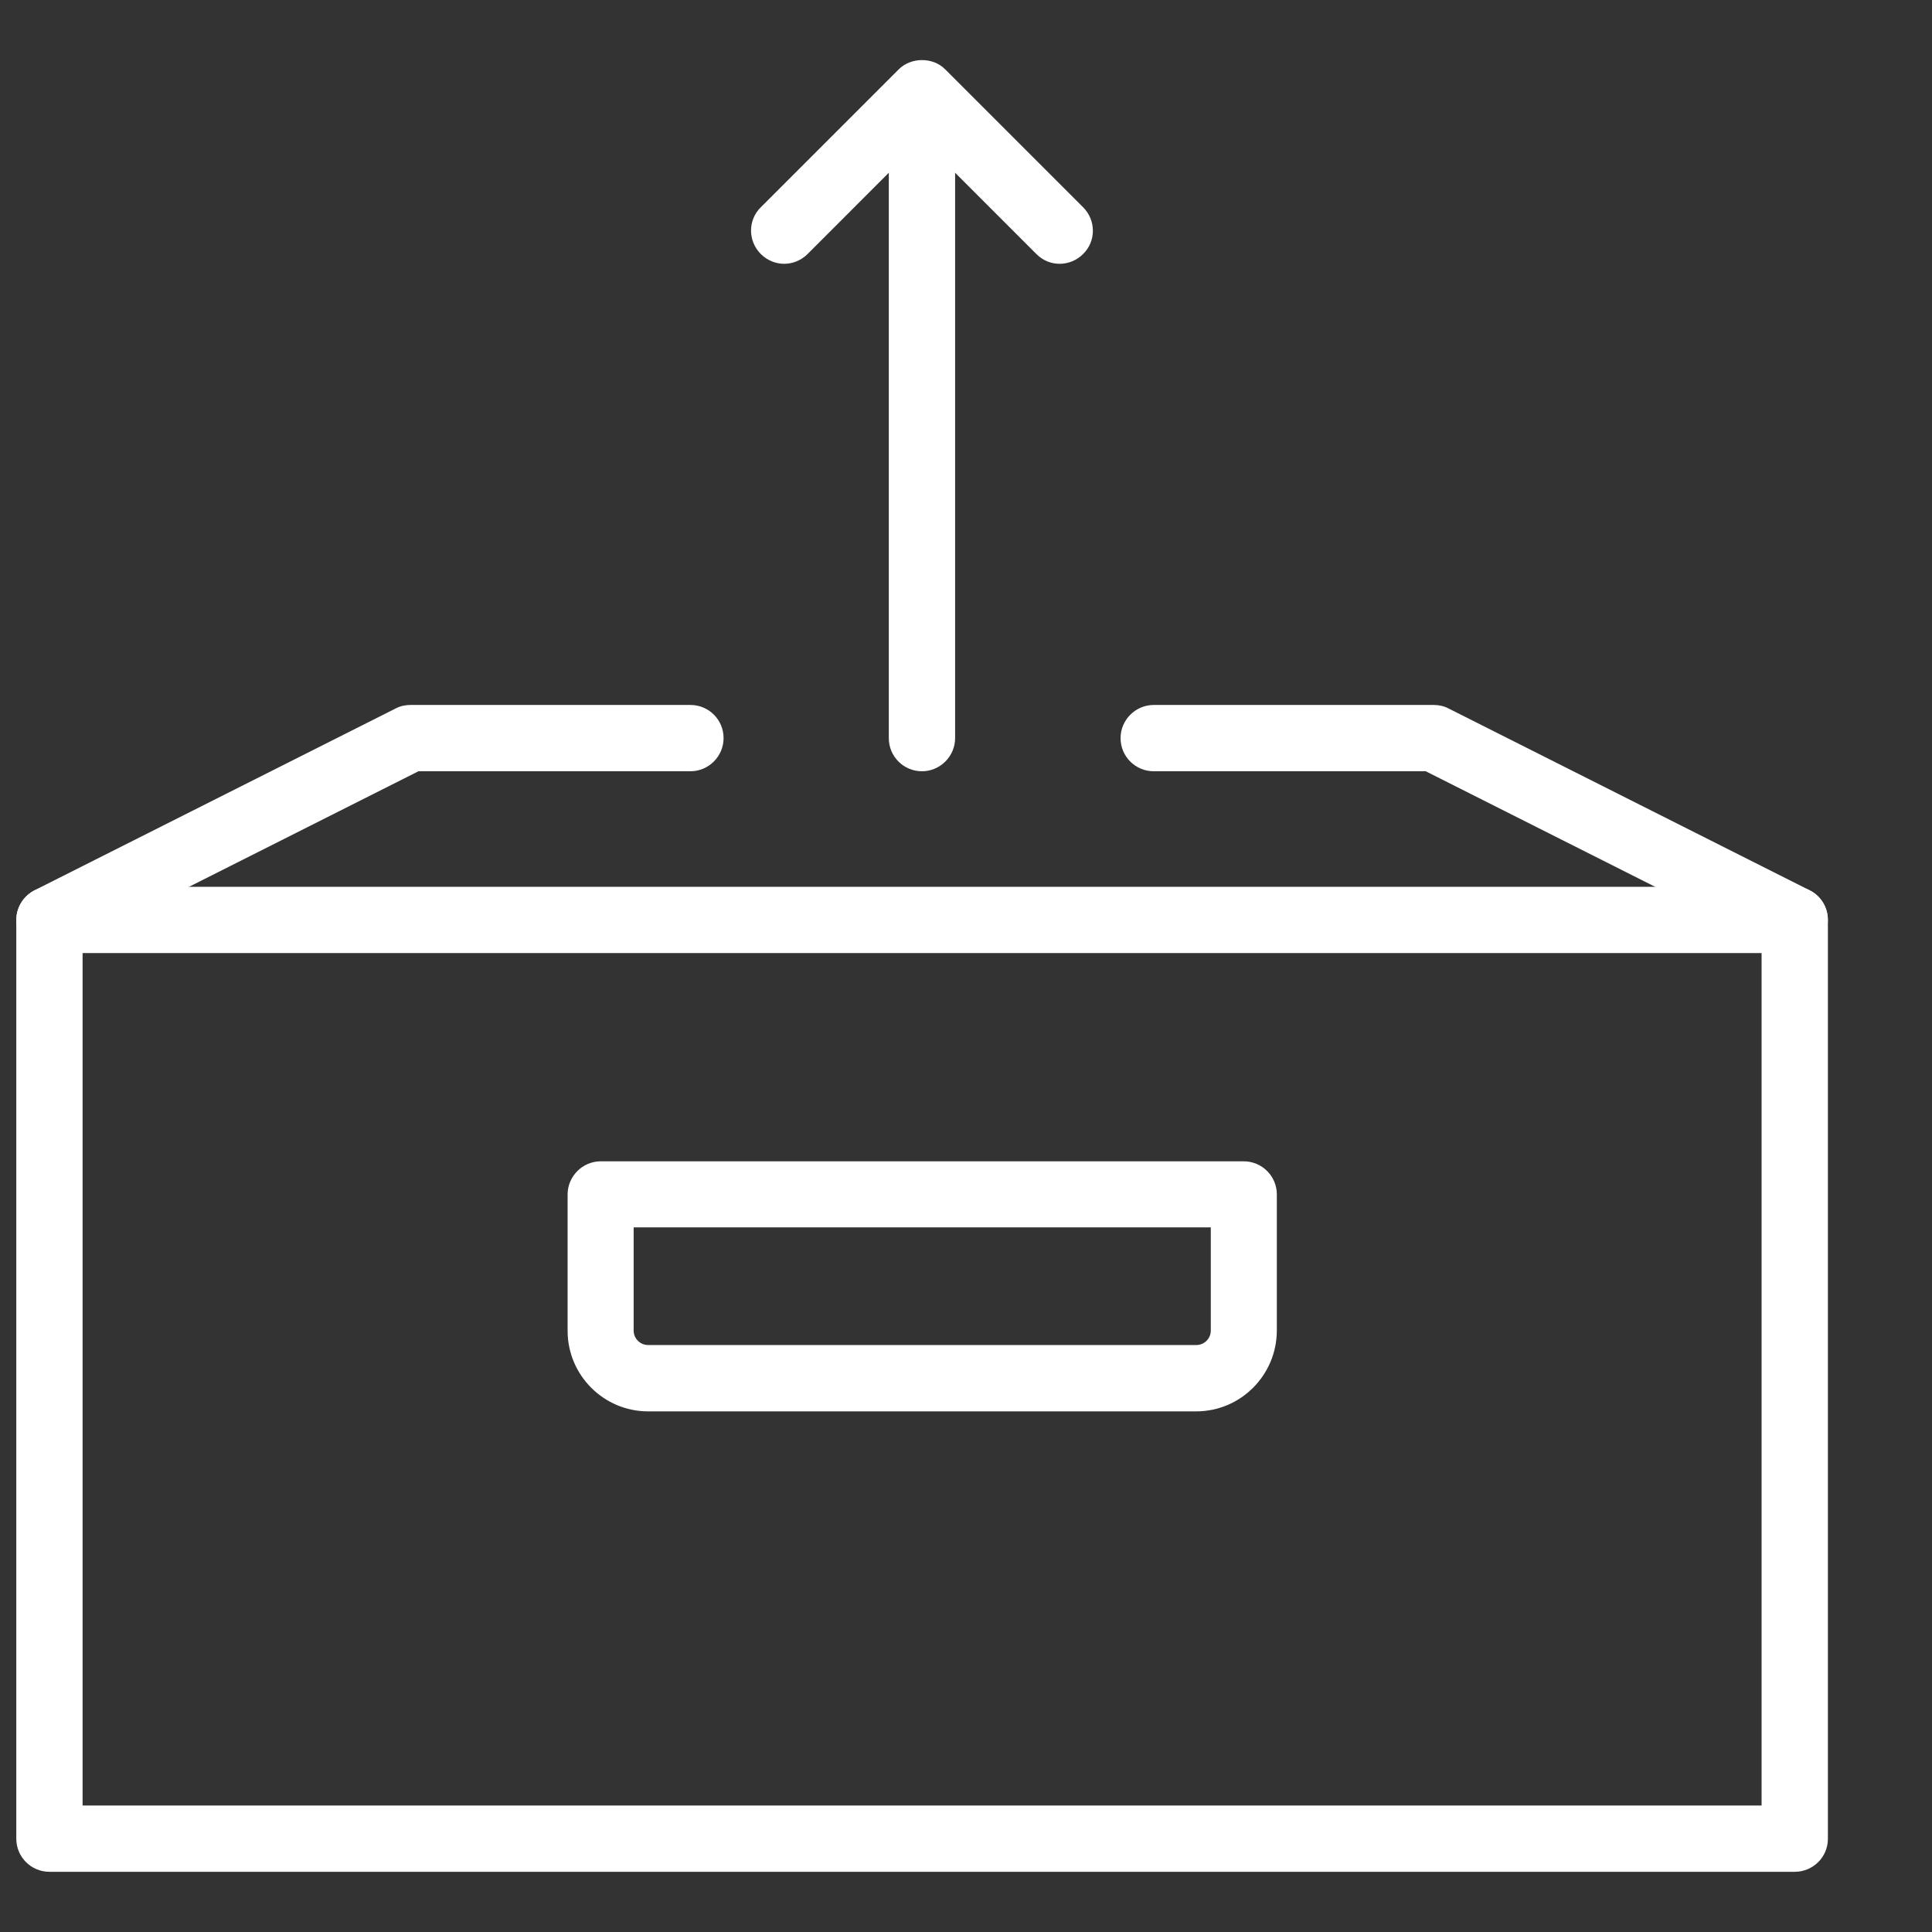
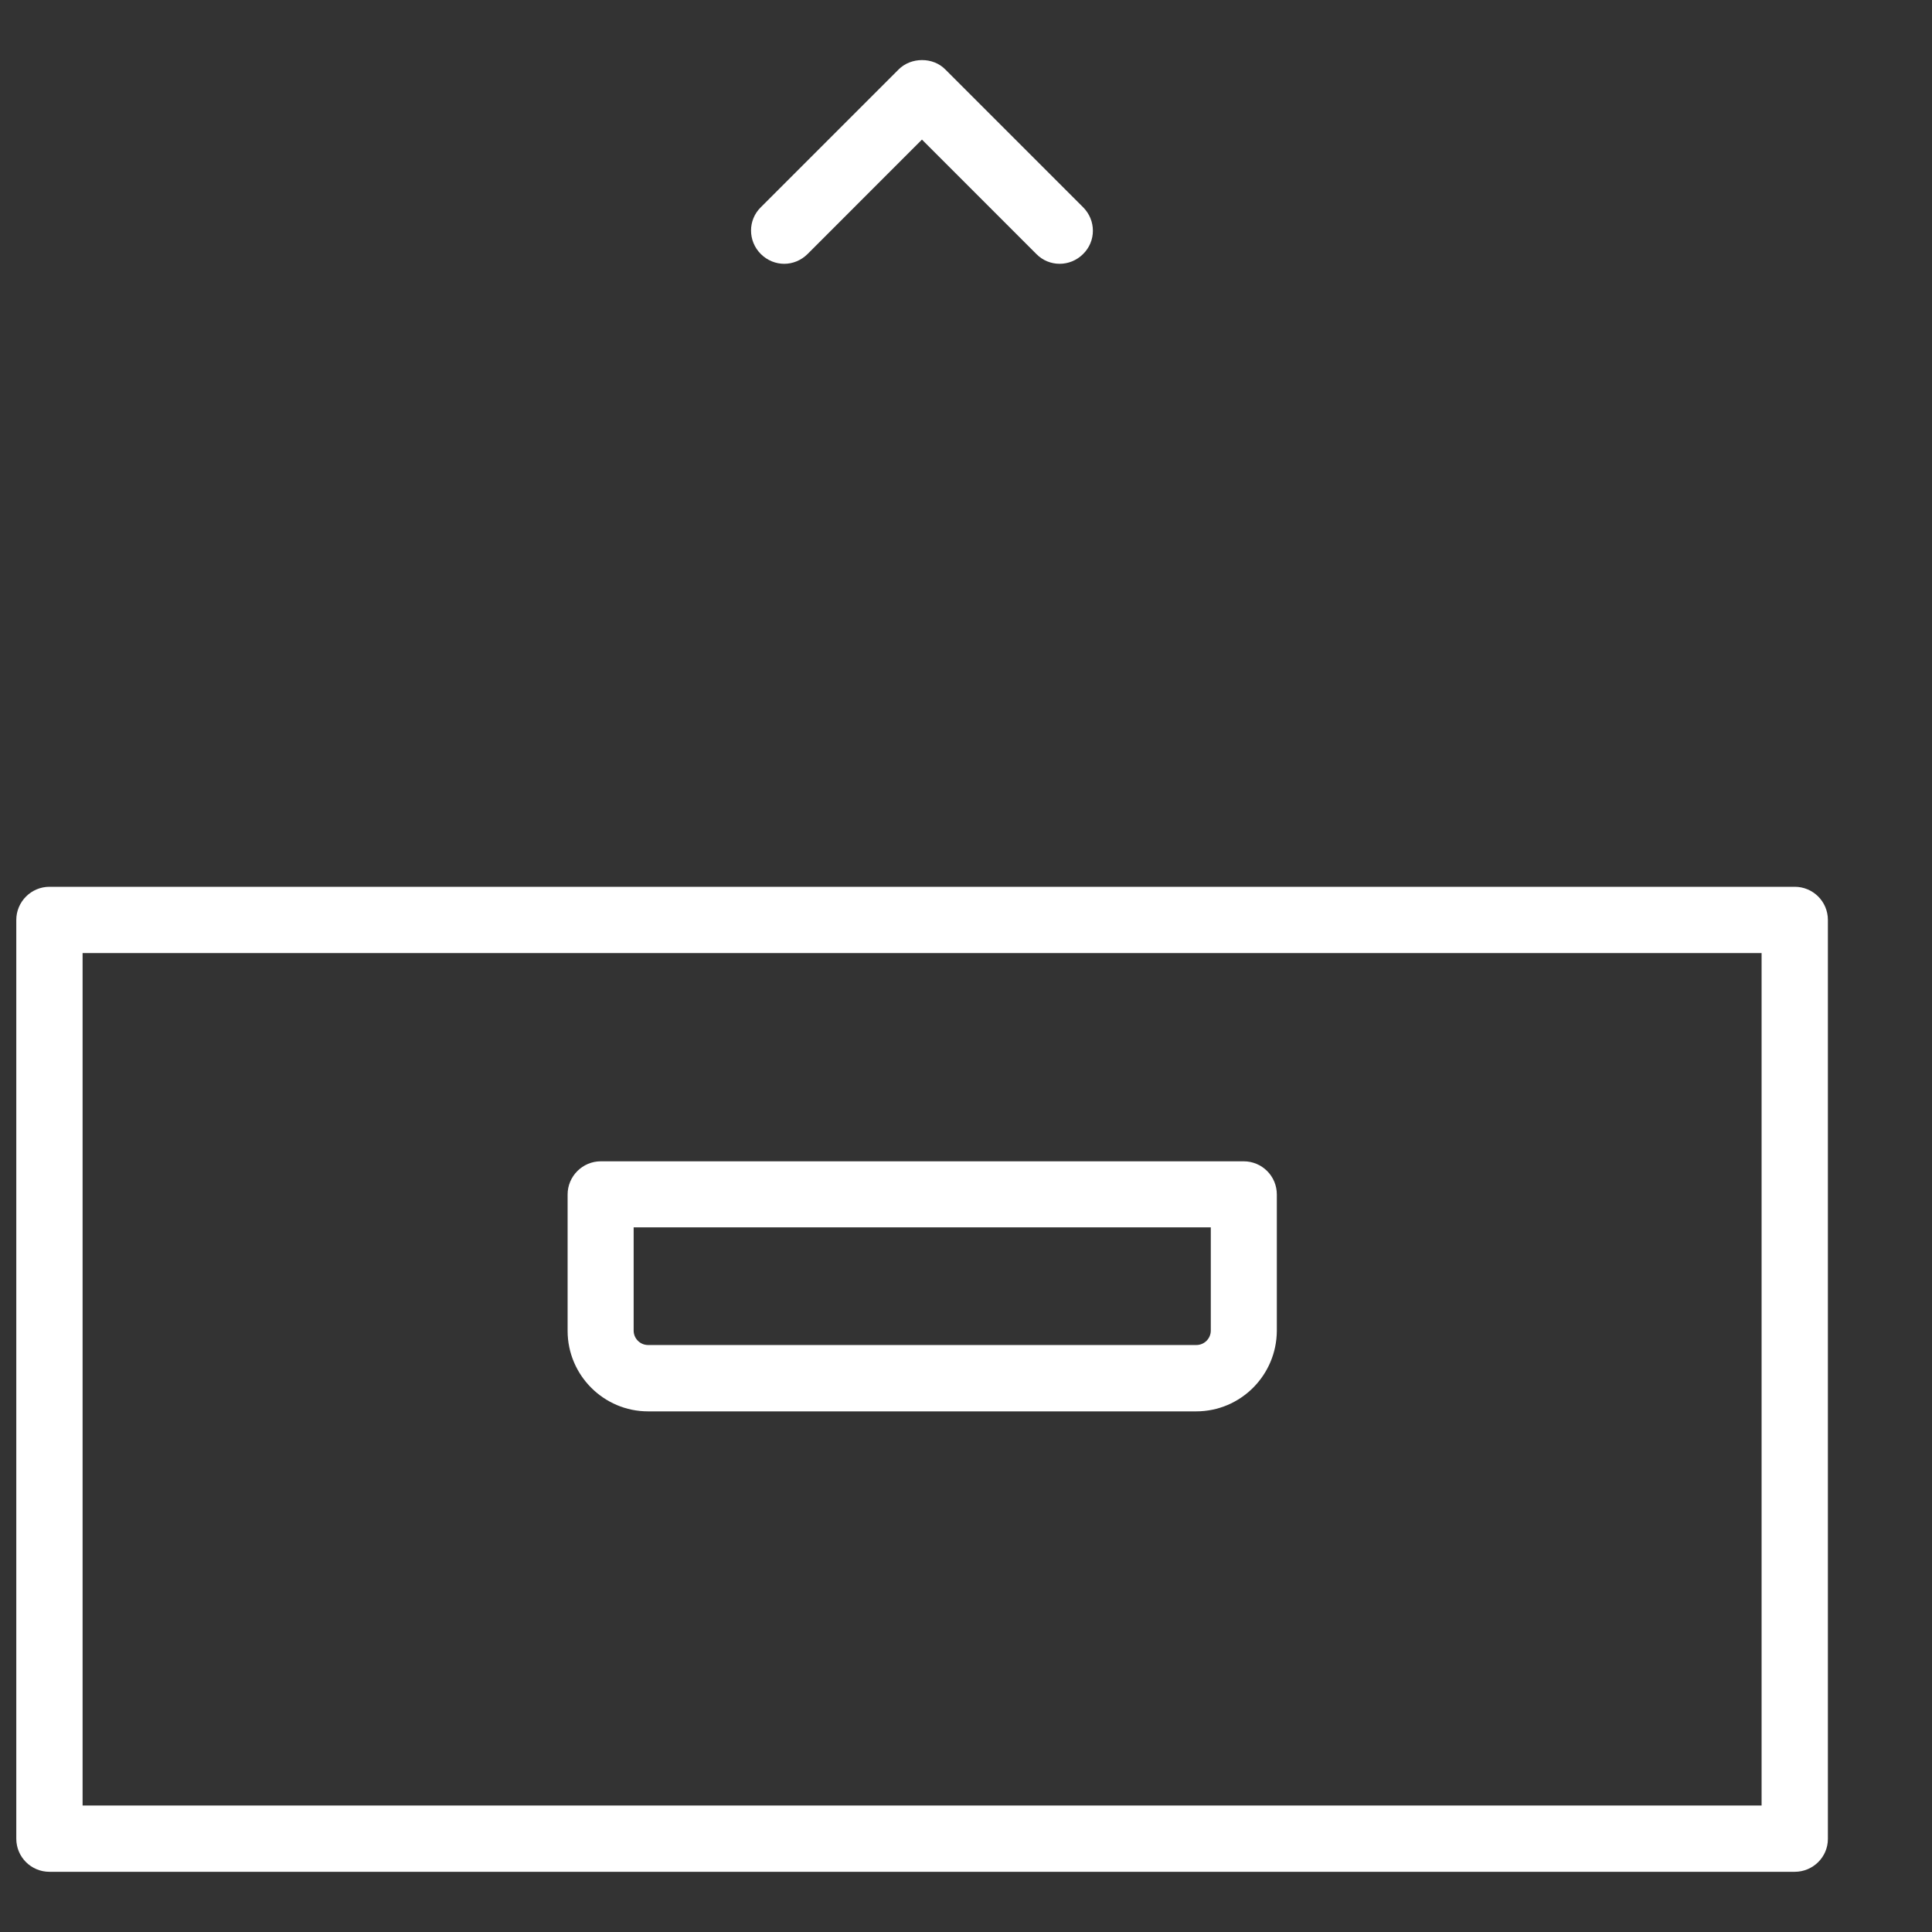
<svg xmlns="http://www.w3.org/2000/svg" width="44" height="44" viewBox="0 0 44 44" fill="none">
  <rect x="0" y="0" width="44" height="44" fill="#333333" stroke="none" />
  <path d="M40.874 42.629H1.126C0.711 42.629 0.371 42.295 0.371 41.874V20.951C0.371 20.536 0.711 20.196 1.126 20.196H40.874C41.288 20.196 41.629 20.53 41.629 20.951V41.88C41.629 42.295 41.288 42.629 40.874 42.629ZM1.881 41.119H40.119V21.706H1.881V41.119Z" fill="white" />
  <path d="M27.241 32.143H14.759C13.75 32.143 12.927 31.319 12.927 30.31V27.203C12.927 26.788 13.268 26.448 13.682 26.448H28.324C28.738 26.448 29.079 26.782 29.079 27.203V30.31C29.073 31.319 28.256 32.143 27.241 32.143ZM14.431 27.952V30.304C14.431 30.484 14.579 30.632 14.759 30.632H27.247C27.427 30.632 27.575 30.484 27.575 30.304V27.952H14.431Z" fill="white" />
-   <path d="M1.126 21.706C0.848 21.706 0.581 21.552 0.452 21.292C0.266 20.92 0.414 20.468 0.786 20.276L9.01 16.135C9.115 16.079 9.233 16.055 9.35 16.055H15.724C16.139 16.055 16.479 16.389 16.479 16.81C16.479 17.225 16.139 17.565 15.724 17.565H9.53L1.466 21.626C1.355 21.675 1.237 21.706 1.126 21.706Z" fill="white" />
-   <path d="M40.874 21.706C40.762 21.706 40.645 21.682 40.533 21.626L32.47 17.565H26.276C25.861 17.565 25.52 17.231 25.52 16.81C25.52 16.395 25.861 16.055 26.276 16.055H32.649C32.767 16.055 32.885 16.079 32.99 16.135L41.214 20.276C41.585 20.462 41.734 20.914 41.548 21.292C41.412 21.552 41.146 21.706 40.874 21.706Z" fill="white" />
-   <path d="M20.997 17.565C20.582 17.565 20.242 17.231 20.242 16.81V2.523C20.242 2.108 20.582 1.768 20.997 1.768C21.411 1.768 21.752 2.102 21.752 2.523V16.81C21.752 17.224 21.411 17.565 20.997 17.565Z" fill="white" />
  <path d="M17.86 6.008C17.668 6.008 17.476 5.933 17.327 5.785C17.03 5.488 17.03 5.011 17.327 4.72L20.465 1.582C20.749 1.297 21.251 1.297 21.529 1.582L24.667 4.72C24.964 5.017 24.964 5.494 24.667 5.785C24.37 6.082 23.893 6.082 23.602 5.785L20.997 3.179L18.392 5.785C18.243 5.933 18.051 6.008 17.86 6.008Z" fill="white" />
</svg>